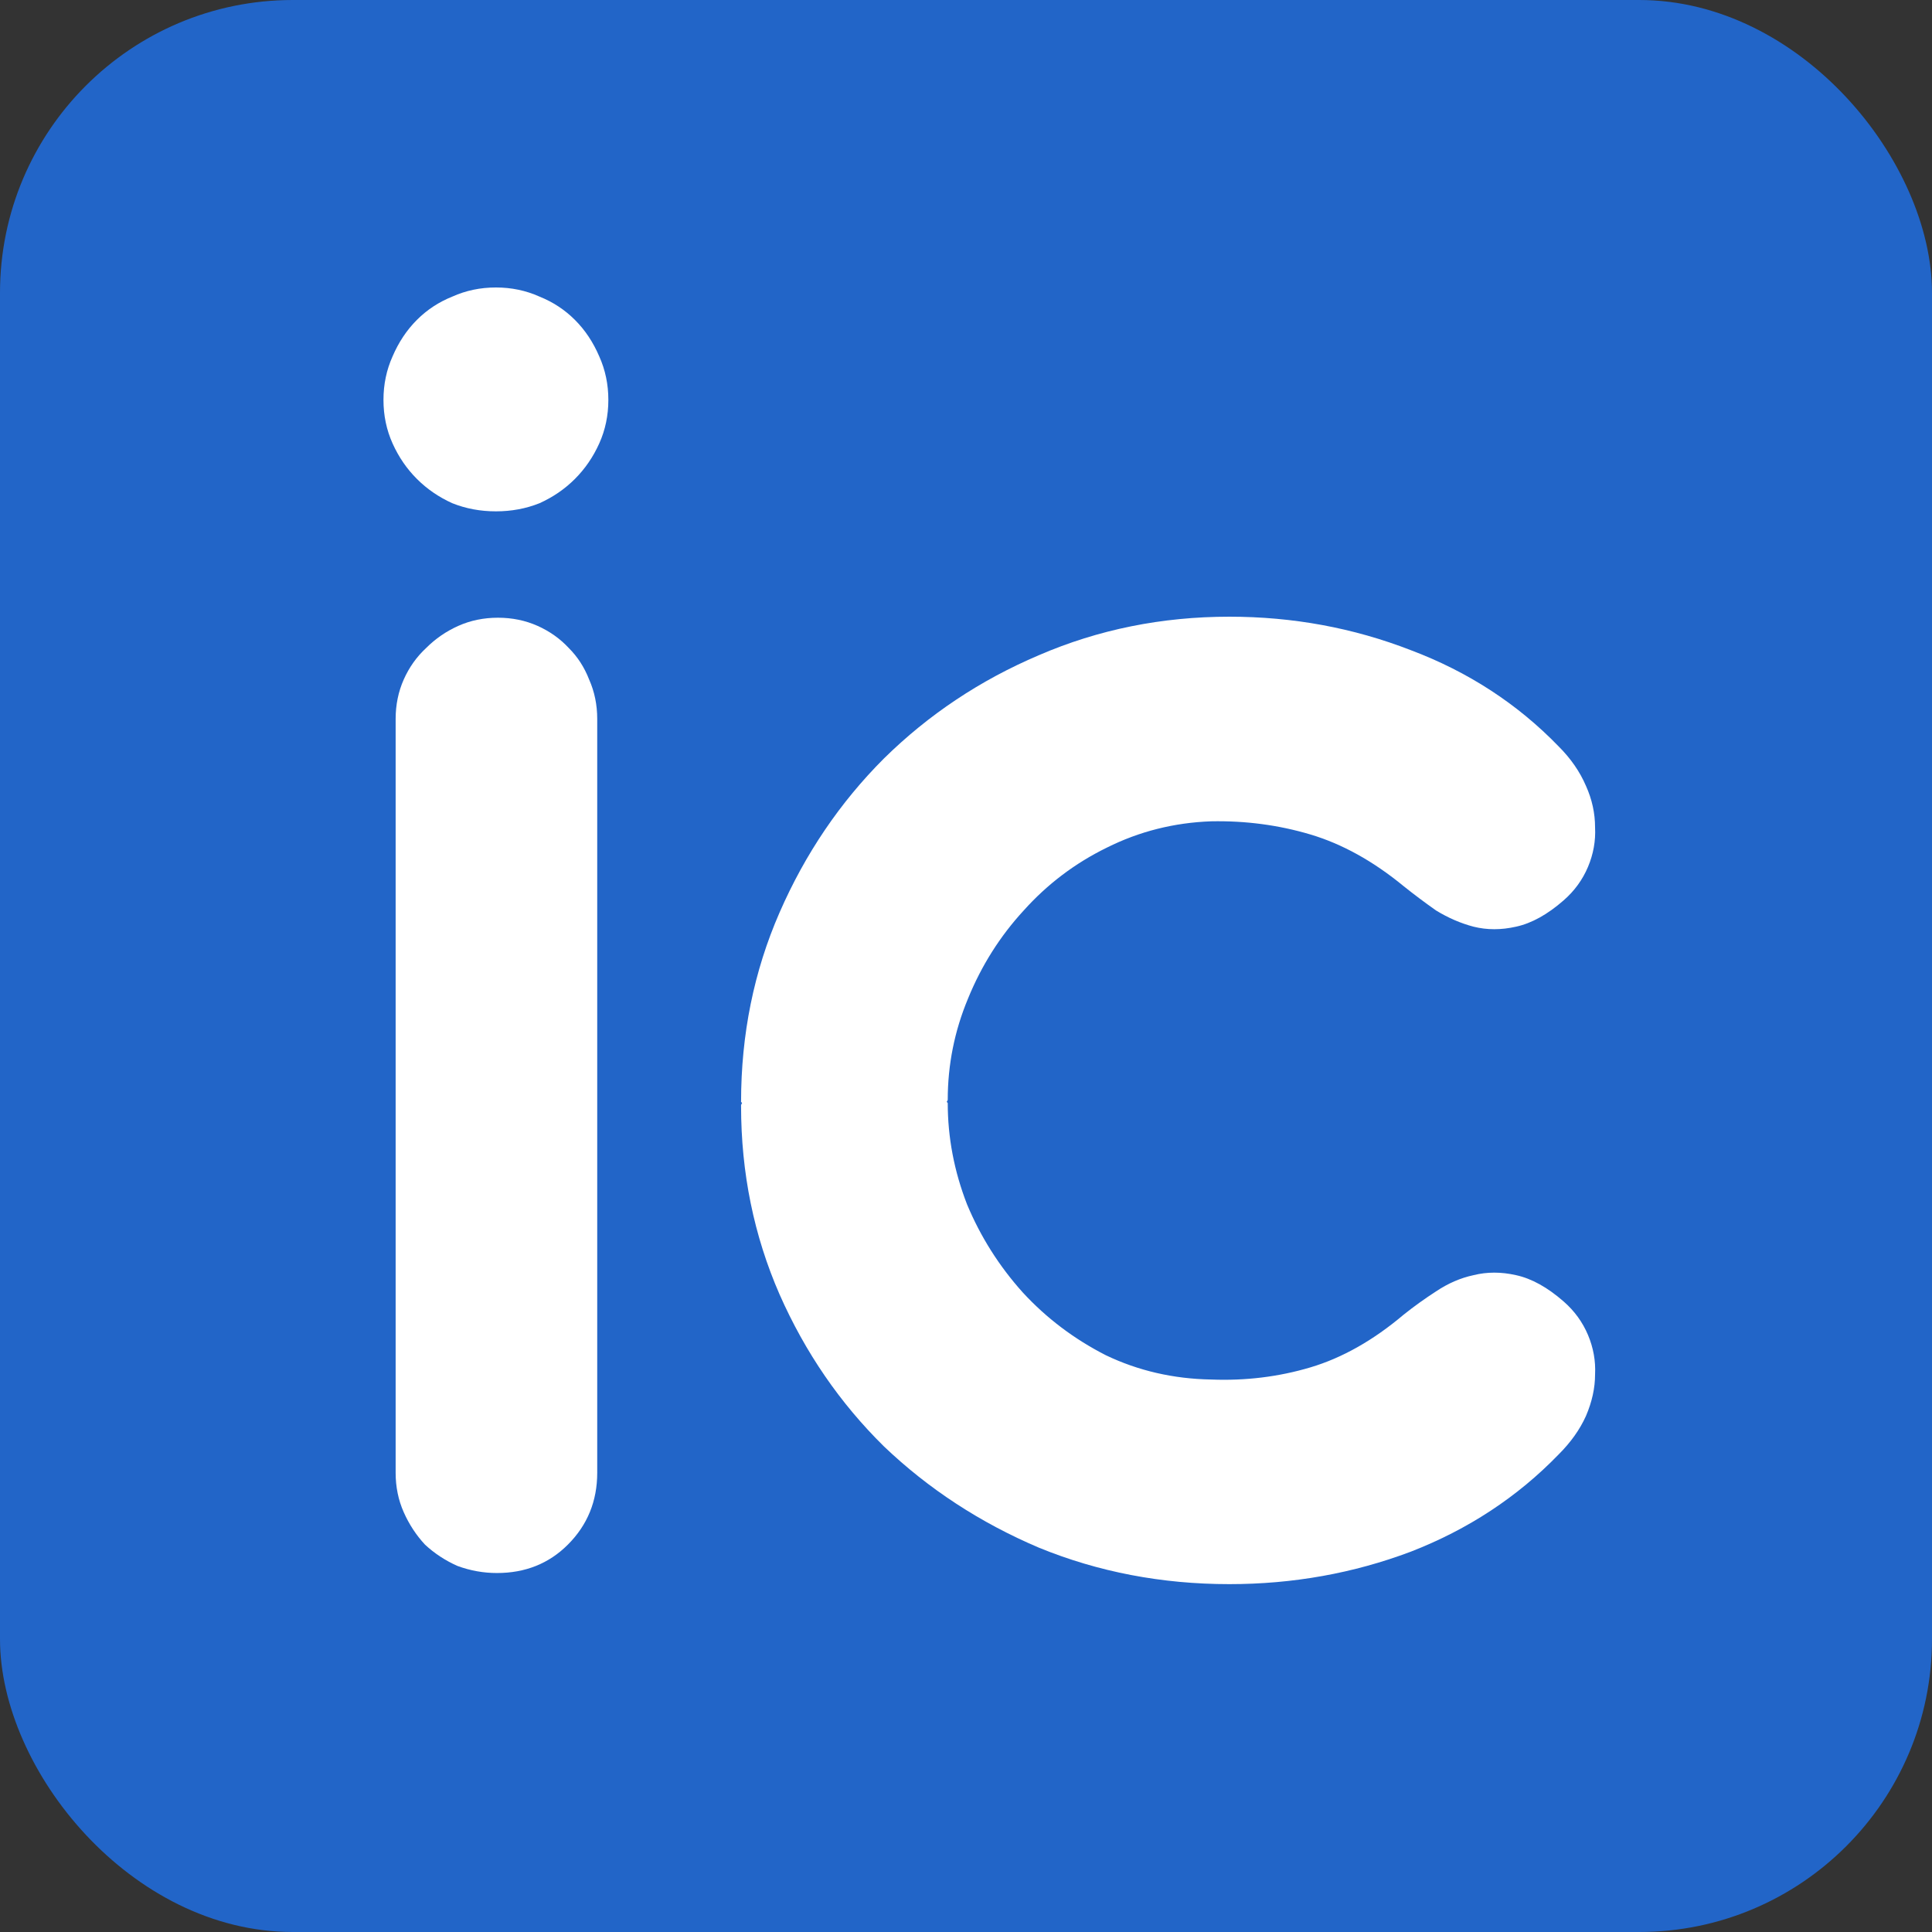
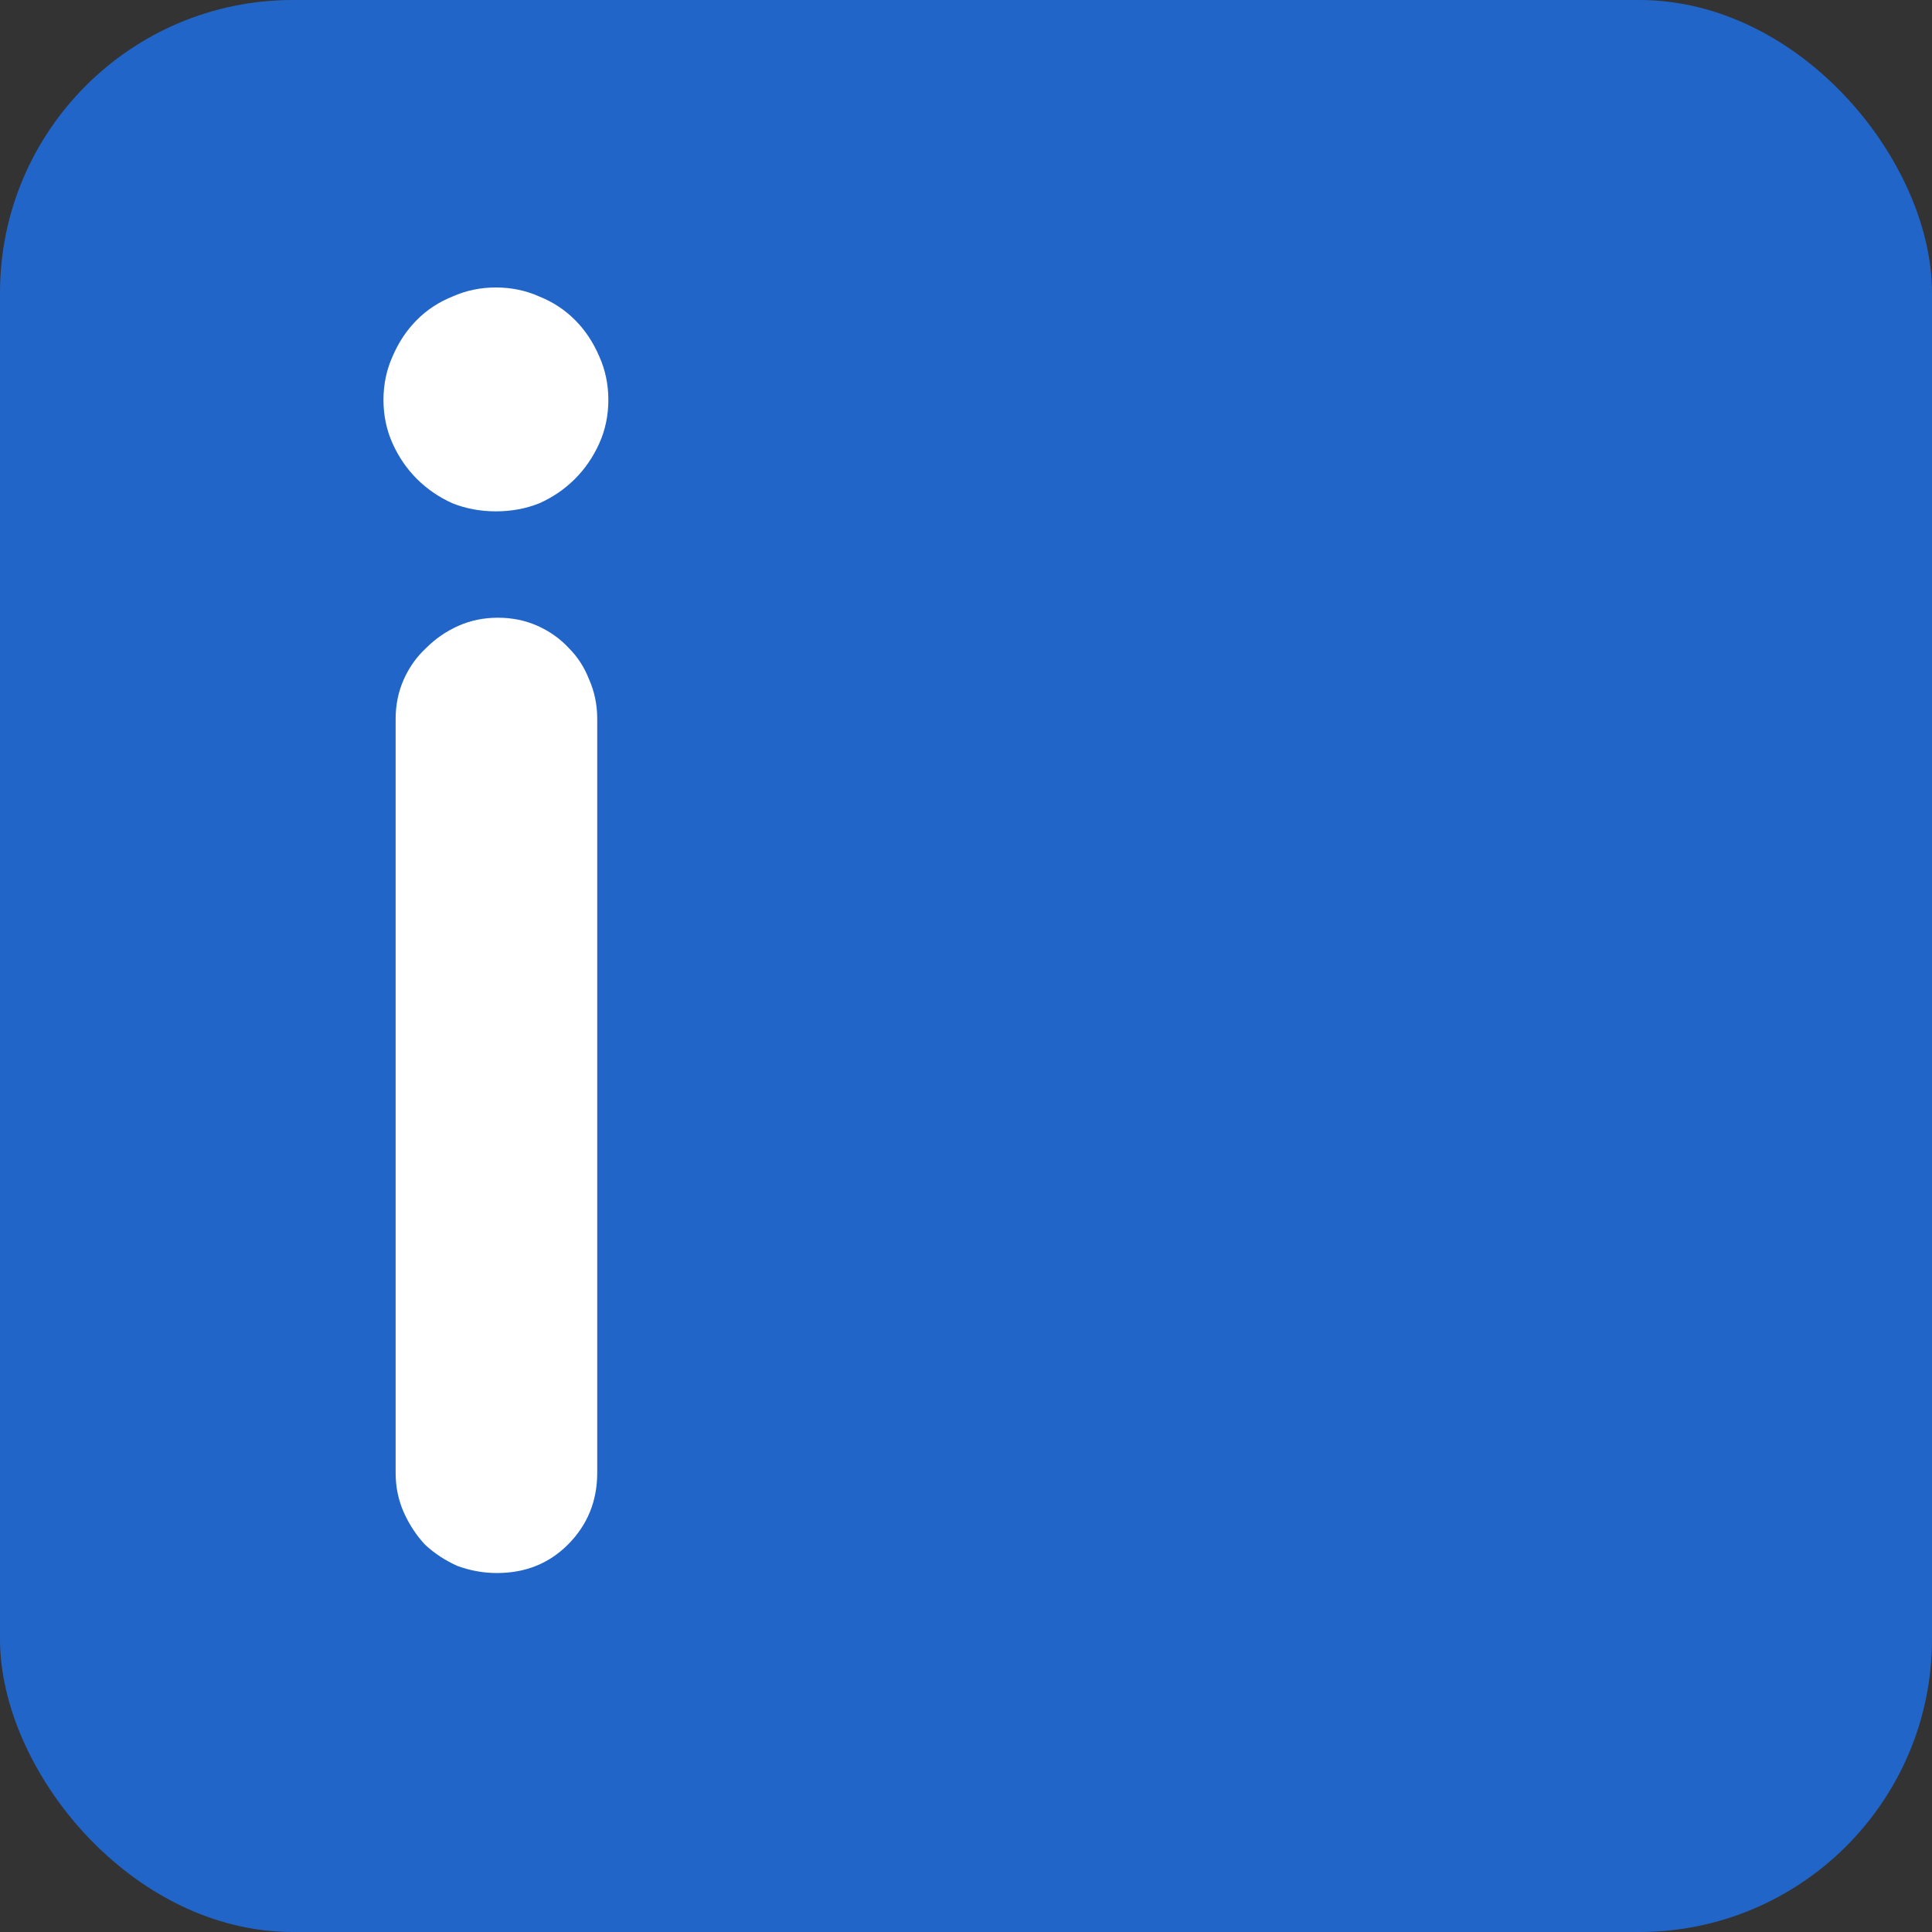
<svg xmlns="http://www.w3.org/2000/svg" xmlns:ns1="http://sodipodi.sourceforge.net/DTD/sodipodi-0.dtd" xmlns:ns2="http://www.inkscape.org/namespaces/inkscape" width="512" height="512" viewBox="0 0 135.467 135.467" version="1.1" id="svg5" ns1:docname="favicon4.svg" ns2:version="1.2.2 (732a01da63, 2022-12-09)" ns2:export-filename="favicon3.png" ns2:export-xdpi="96" ns2:export-ydpi="96">
  <rect x="0" y="0" width="135.467" height="135.467" fill="#333333" stroke="none" />
  <ns1:namedview id="namedview4841" pagecolor="#ffffff" bordercolor="#111111" borderopacity="1" ns2:showpageshadow="0" ns2:pageopacity="0" ns2:pagecheckerboard="1" ns2:deskcolor="#d1d1d1" showgrid="false" ns2:zoom="1.6191406" ns2:cx="181.269" ns2:cy="256.30881" ns2:window-width="1920" ns2:window-height="1009" ns2:window-x="-8" ns2:window-y="-8" ns2:window-maximized="1" ns2:current-layer="svg5" />
  <defs id="defs2" />
  <g id="layer1" style="display:inline;fill:#2265c8;fill-opacity:1">
    <rect style="fill:#2265c8;fill-opacity:1;stroke-width:0.265" id="rect9556" width="135.467" height="135.467" x="0" y="0" ry="20.534" />
  </g>
  <g id="layer12" transform="translate(-0.529,0.529)">
    <g aria-label="ic" id="text10076" style="font-weight:600;font-size:142.064px;font-family:'Antipasto Pro';-inkscape-font-specification:'Antipasto Pro, Semi-Bold';fill:#ffffff;stroke-width:0.238">
      <path d="m 27.417,27.512 q 0,1.634 0.639,3.054 0.639,1.421 1.705,2.486 1.065,1.065 2.486,1.705 1.421,0.568 3.054,0.568 1.634,0 3.054,-0.568 1.421,-0.639 2.486,-1.705 1.065,-1.065 1.705,-2.486 0.639,-1.421 0.639,-3.054 0,-1.634 -0.639,-3.054 -0.639,-1.492 -1.705,-2.557 -1.065,-1.065 -2.486,-1.634 -1.421,-0.639 -3.054,-0.639 -1.634,0 -3.054,0.639 -1.421,0.568 -2.486,1.634 -1.065,1.065 -1.705,2.557 -0.639,1.421 -0.639,3.054 z m 14.988,22.375 q 0,-1.492 -0.568,-2.77 -0.497,-1.279 -1.421,-2.202 -0.923,-0.994 -2.202,-1.563 -1.279,-0.568 -2.77,-0.568 -1.492,0 -2.77,0.568 -1.279,0.568 -2.273,1.563 -0.994,0.923 -1.563,2.202 -0.568,1.279 -0.568,2.77 v 52.848 q 0,1.492 0.568,2.77 0.568,1.279 1.492,2.273 0.994,0.923 2.273,1.492 1.35,0.497 2.77,0.497 2.983,0 4.972,-1.989 2.06,-2.06 2.06,-5.043 z" id="path394" />
-       <path d="m 66.982,76.595 -0.071,0.142 0.071,0.071 q 0,3.623 1.35,7.103 1.421,3.41 3.907,6.18 2.486,2.699 5.825,4.404 3.41,1.634 7.387,1.705 3.623,0.142 6.961,-0.852 3.339,-0.994 6.535,-3.694 1.065,-0.852 2.273,-1.634 1.279,-0.852 2.628,-1.137 1.421,-0.355 2.983,0 1.634,0.355 3.338,1.847 1.137,0.994 1.705,2.344 0.568,1.35 0.497,2.77 0,1.421 -0.639,2.912 -0.639,1.421 -1.918,2.699 -4.333,4.475 -10.371,6.819 -6.038,2.273 -12.715,2.273 -7.103,0 -13.354,-2.557 -6.18,-2.628 -10.868,-7.103 -4.617,-4.546 -7.316,-10.655 -2.699,-6.18 -2.699,-13.212 v -0.071 l 0.071,-0.142 -0.071,-0.071 q 0,-7.103 2.699,-13.283 2.699,-6.18 7.316,-10.797 4.688,-4.617 10.868,-7.245 6.251,-2.699 13.354,-2.699 6.677,0 12.715,2.344 6.038,2.273 10.371,6.748 1.279,1.279 1.918,2.77 0.639,1.421 0.639,2.912 0.071,1.421 -0.497,2.77 -0.568,1.35 -1.705,2.344 -1.705,1.492 -3.338,1.847 -1.563,0.355 -2.983,0 -1.35,-0.355 -2.628,-1.137 -1.208,-0.852 -2.273,-1.705 -3.196,-2.628 -6.535,-3.623 -3.339,-0.994 -6.961,-0.923 -3.907,0.142 -7.316,1.847 -3.339,1.634 -5.825,4.404 -2.486,2.699 -3.907,6.18 -1.421,3.41 -1.421,7.103 z" id="path396" />
    </g>
  </g>
</svg>